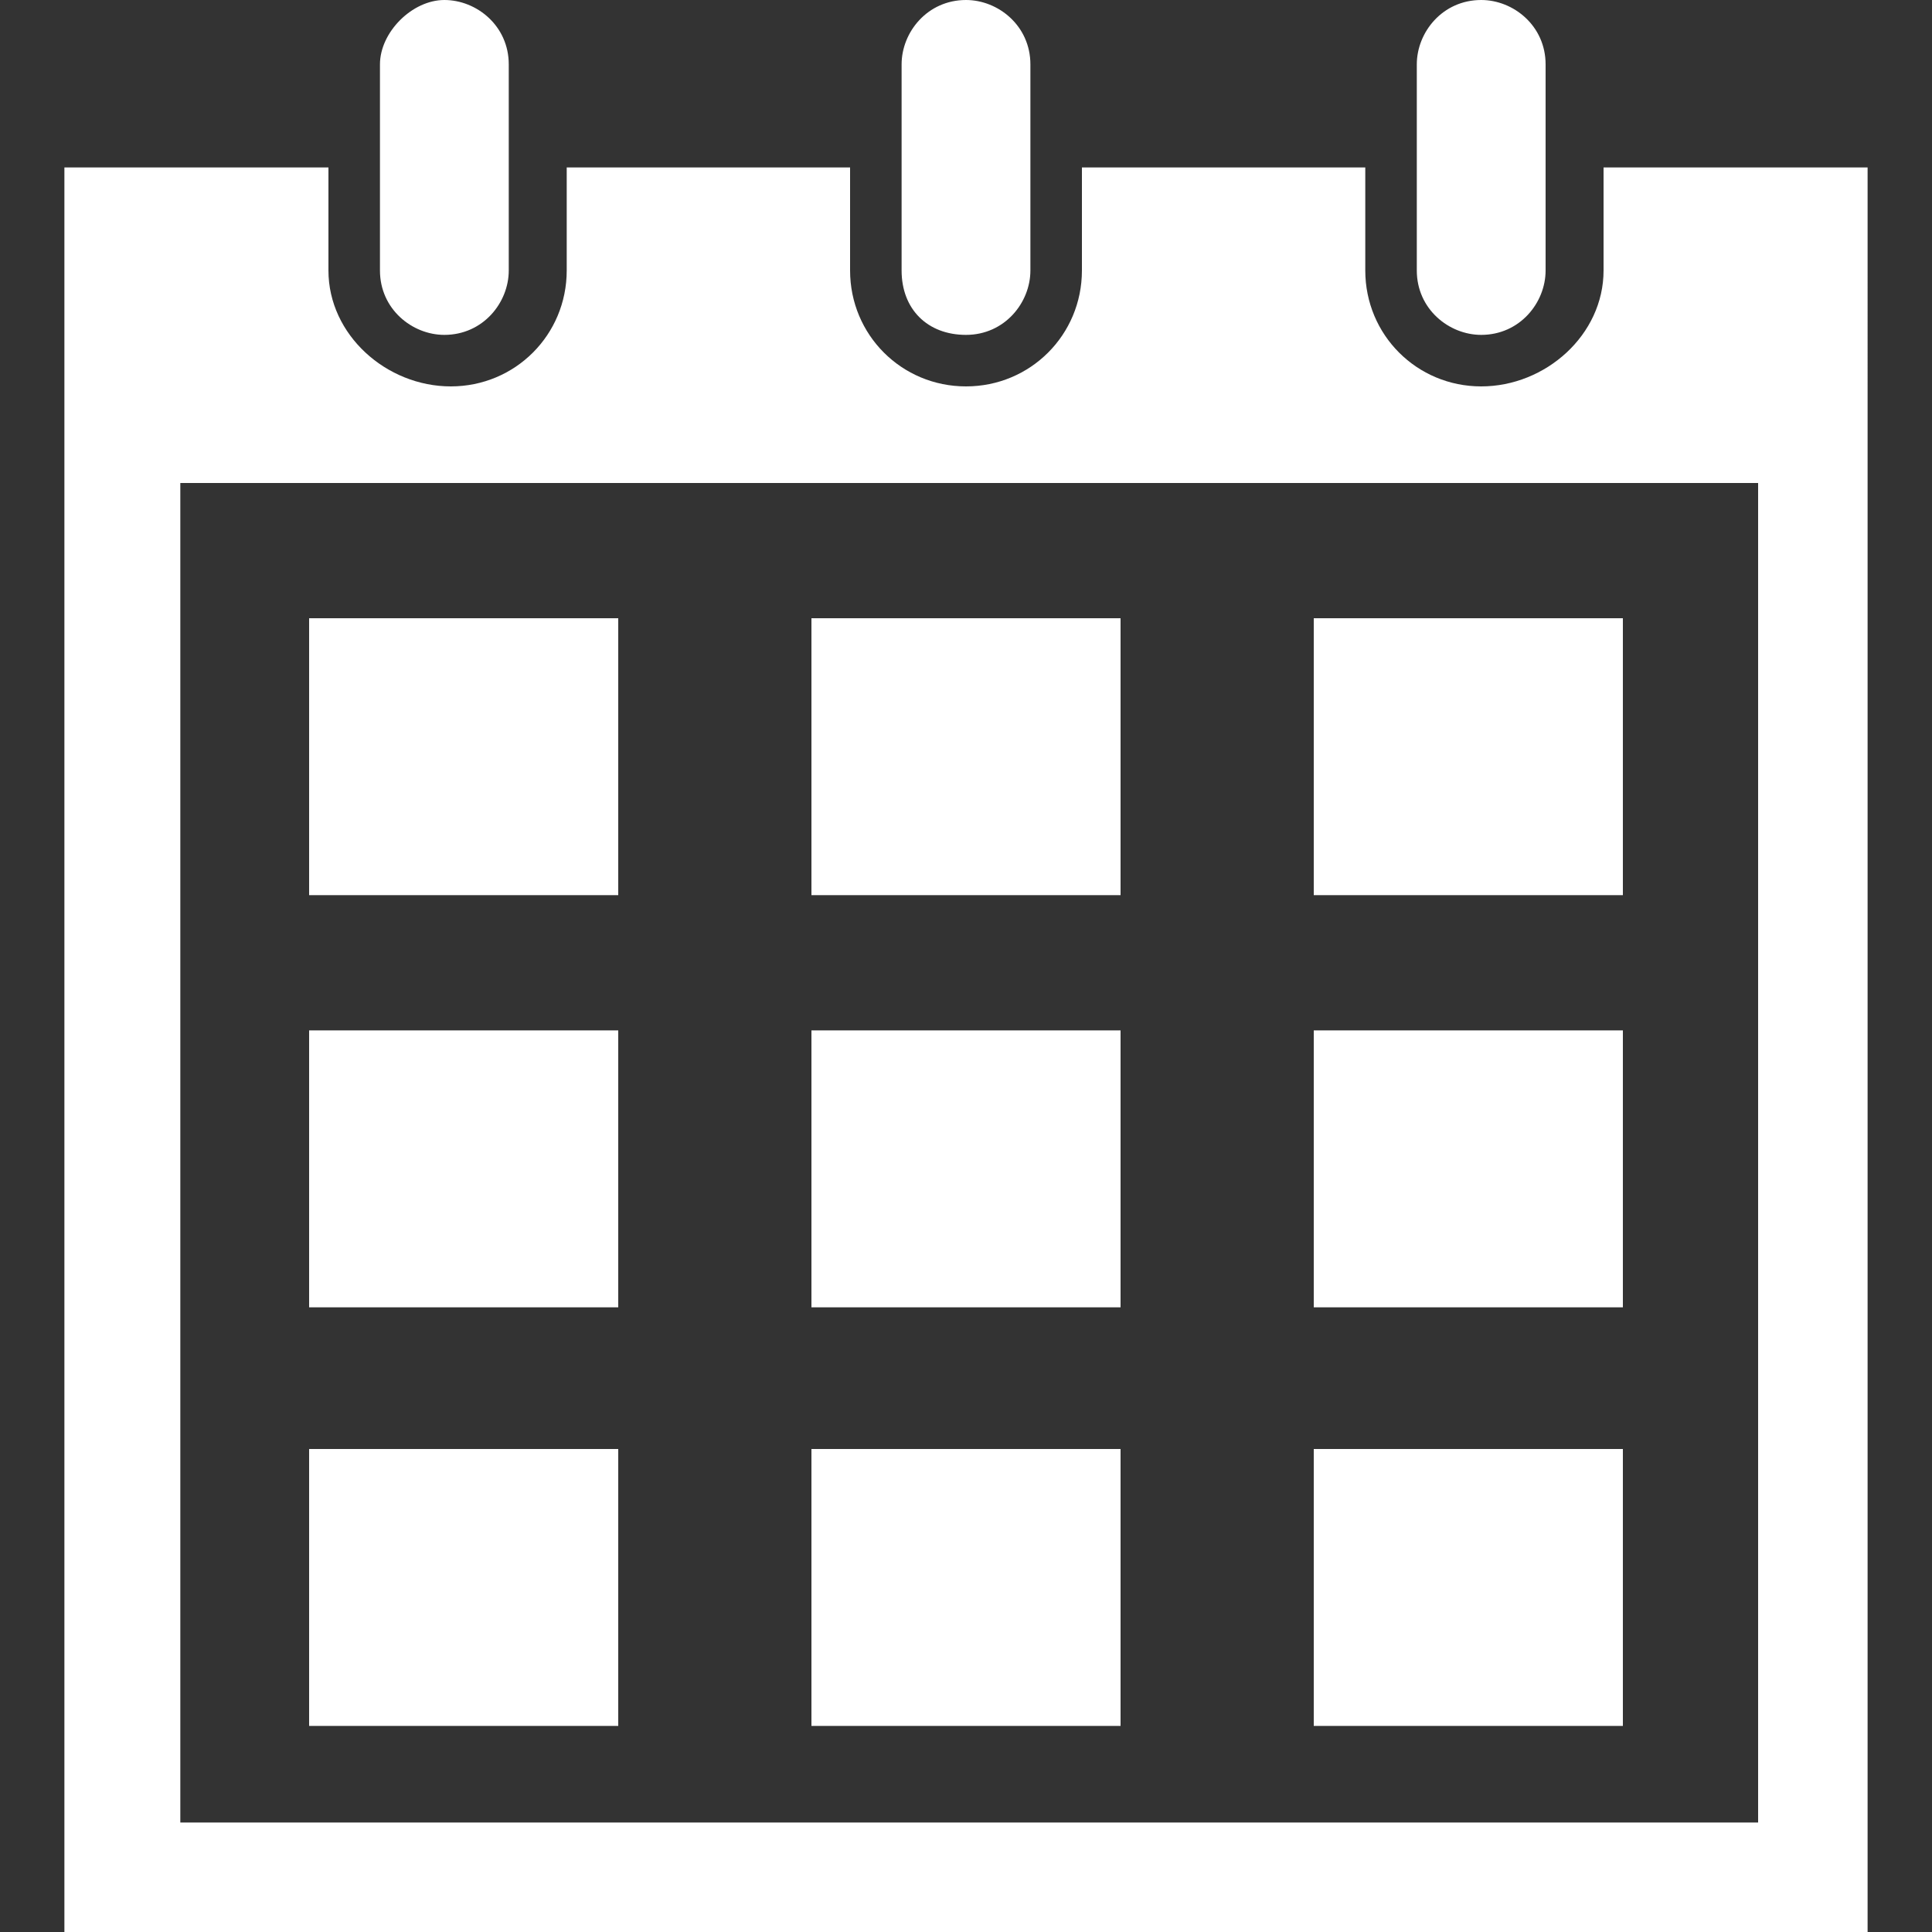
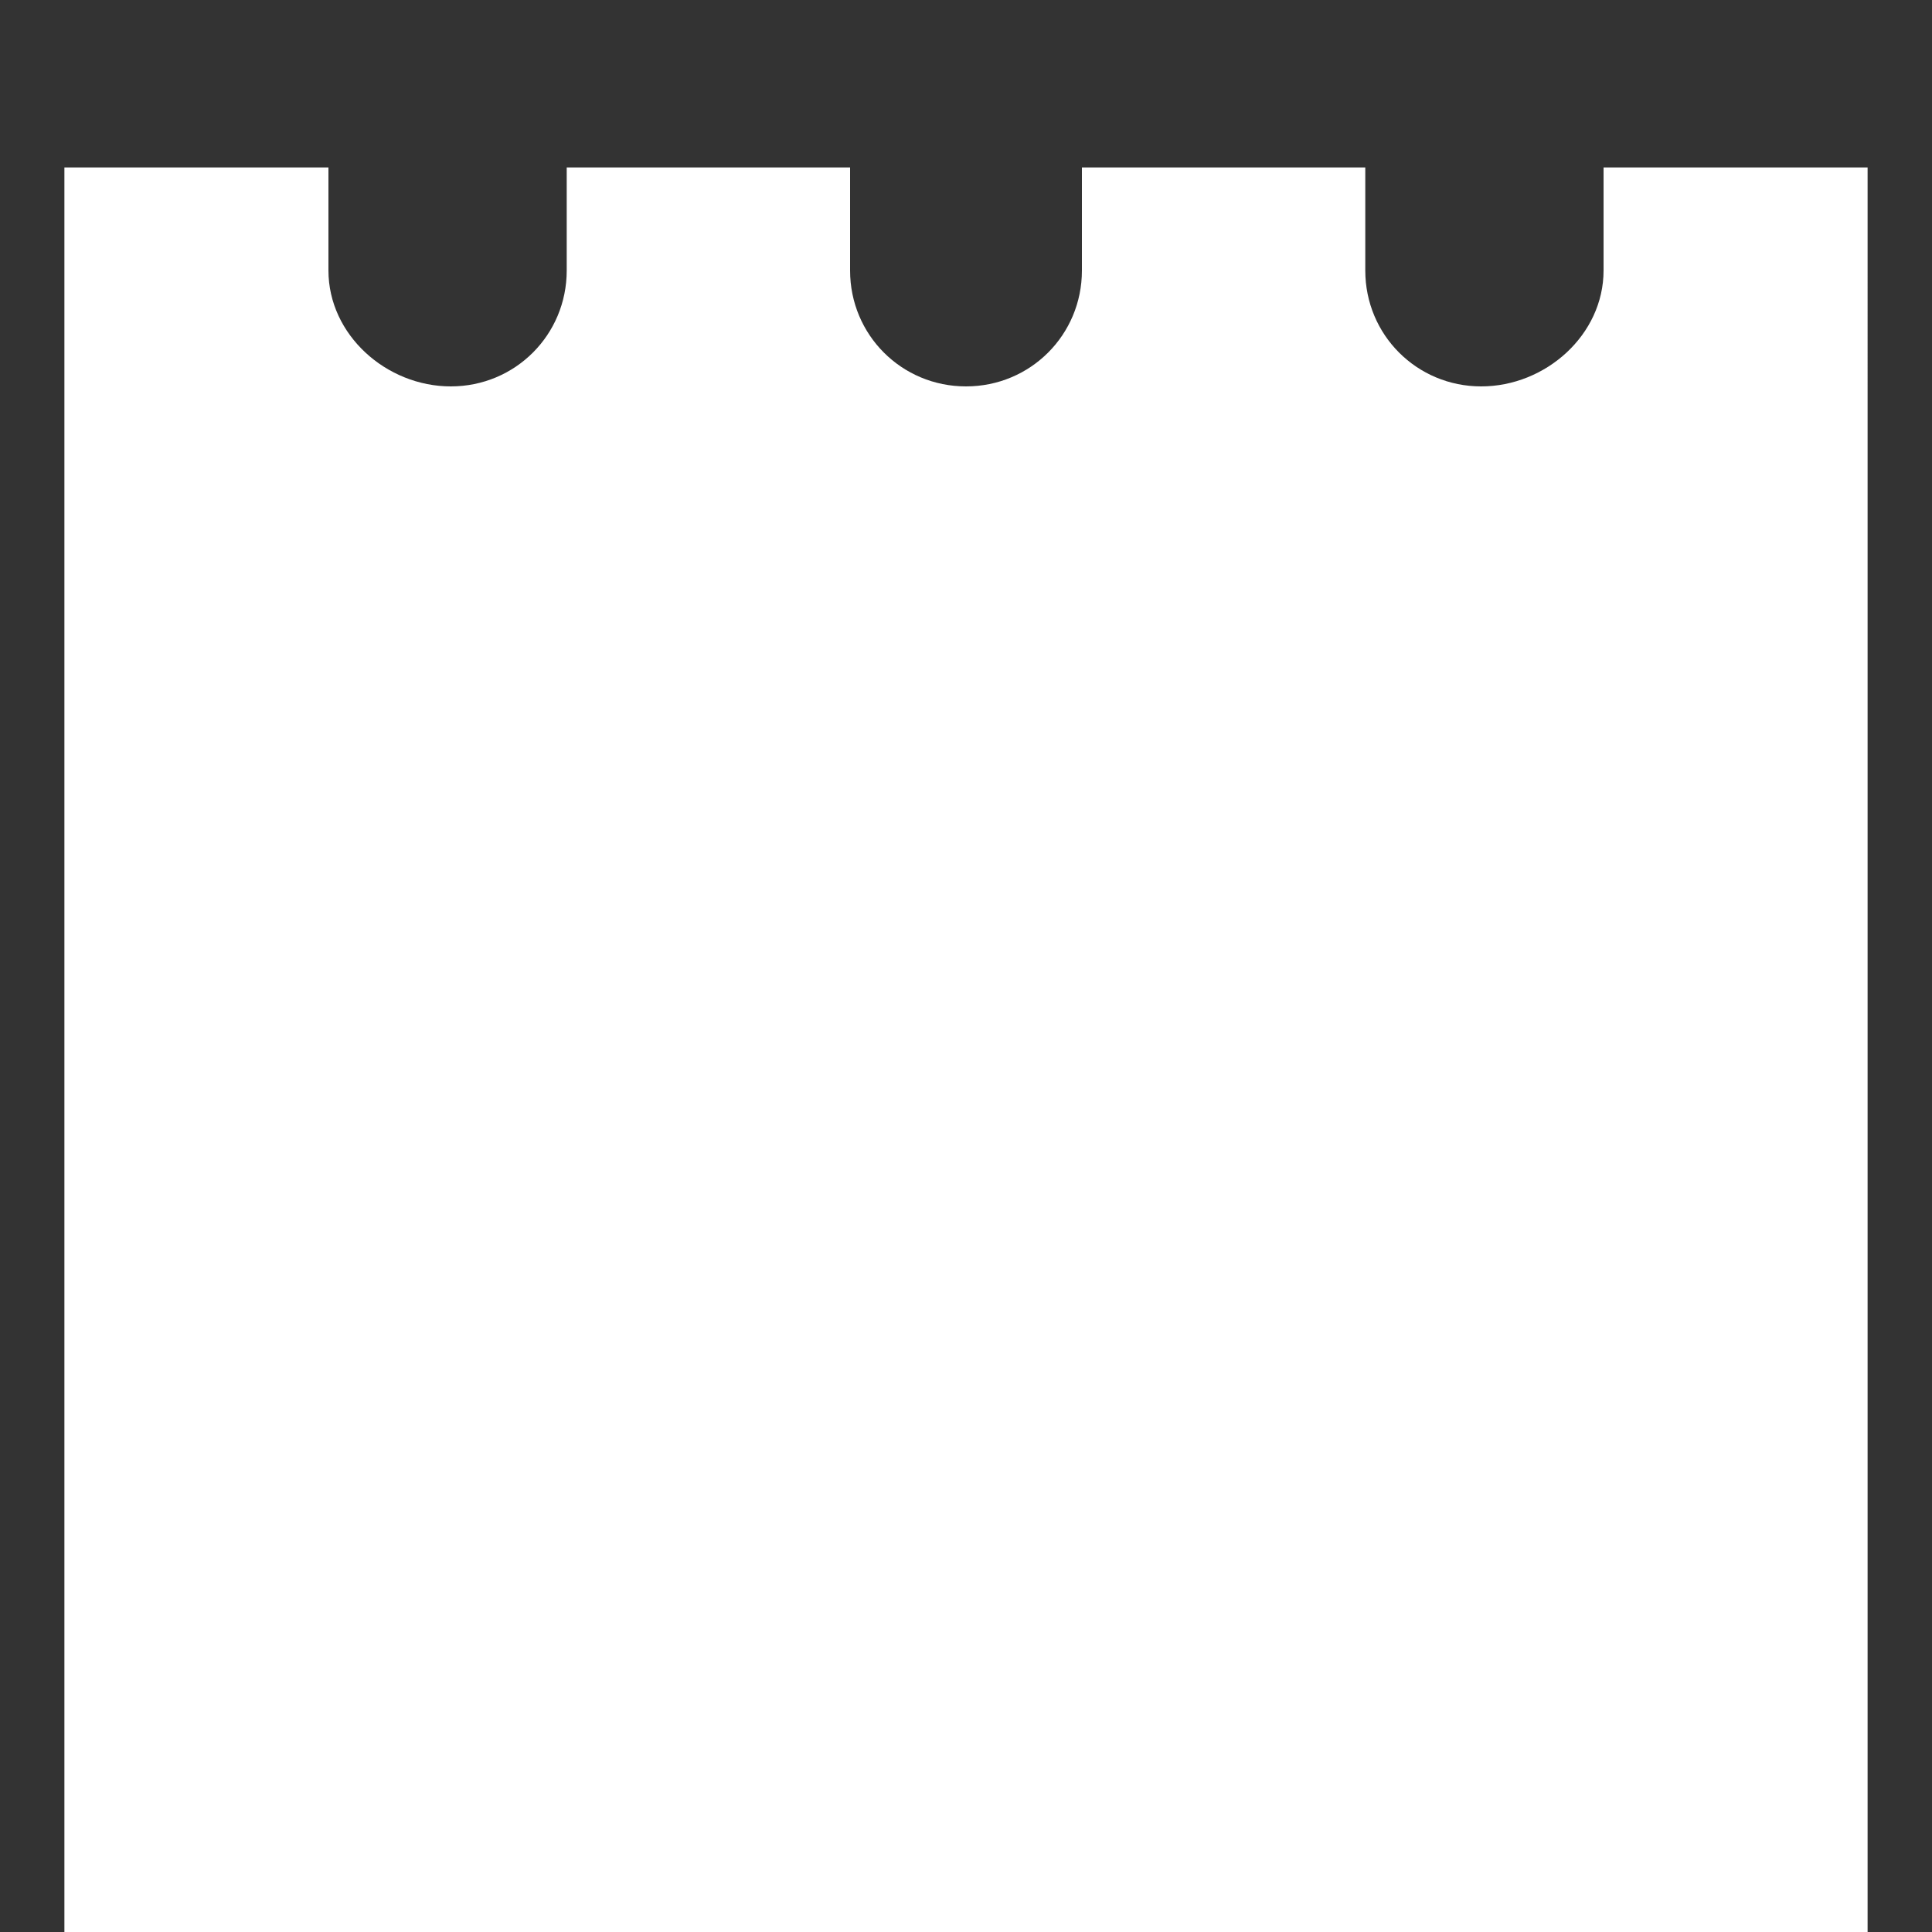
<svg xmlns="http://www.w3.org/2000/svg" xml:space="preserve" id="_x32_" x="0" y="0" style="enable-background:new 0 0 30 30" version="1.1" viewBox="0 0 30 30" width="30" height="30">
  <rect x="0" y="0" width="30" height="30" fill="#333333" stroke="none" />
  <style>.st0{fill:#fff}</style>
-   <path d="M4.8 9.6h4.8v4.3H4.8zM12.6 9.6h4.8v4.3h-4.8zM20.4 9.6h4.8v4.3h-4.8zM4.8 16h4.8v4.3H4.8zM12.6 16h4.8v4.3h-4.8zM20.4 16h4.8v4.3h-4.8zM4.8 22.5h4.8v4.3H4.8zM12.6 22.5h4.8v4.3h-4.8zM20.4 22.5h4.8v4.3h-4.8zM6.9 5.2c.6 0 1-.5 1-1V1c0-.6-.5-1-1-1s-1 .5-1 1v3.2c0 .6.5 1 1 1zM15 5.2c.6 0 1-.5 1-1V1c0-.6-.5-1-1-1-.6 0-1 .5-1 1v3.2c0 .6.4 1 1 1z" class="st0" />
-   <path d="M24.9 2.6v1.6c0 1-.9 1.8-1.9 1.8-1 0-1.8-.8-1.8-1.8V2.6h-4.4v1.6c0 1-.8 1.8-1.8 1.8s-1.8-.8-1.8-1.8V2.6H8.8v1.6C8.8 5.2 8 6 7 6s-1.9-.8-1.9-1.8V2.6H1V30h28V2.6h-4.1zM27.3 15v13.3H2.8V7.5h24.5V15z" class="st0" />
-   <path d="M23 5.2c.6 0 1-.5 1-1V1c0-.6-.5-1-1-1-.6 0-1 .5-1 1v3.2c0 .6.5 1 1 1z" class="st0" />
+   <path d="M24.9 2.6v1.6c0 1-.9 1.8-1.9 1.8-1 0-1.8-.8-1.8-1.8V2.6h-4.4v1.6c0 1-.8 1.8-1.8 1.8s-1.8-.8-1.8-1.8V2.6H8.8v1.6C8.8 5.2 8 6 7 6s-1.9-.8-1.9-1.8V2.6H1V30h28V2.6h-4.1zM27.3 15v13.3H2.8h24.5V15z" class="st0" />
</svg>